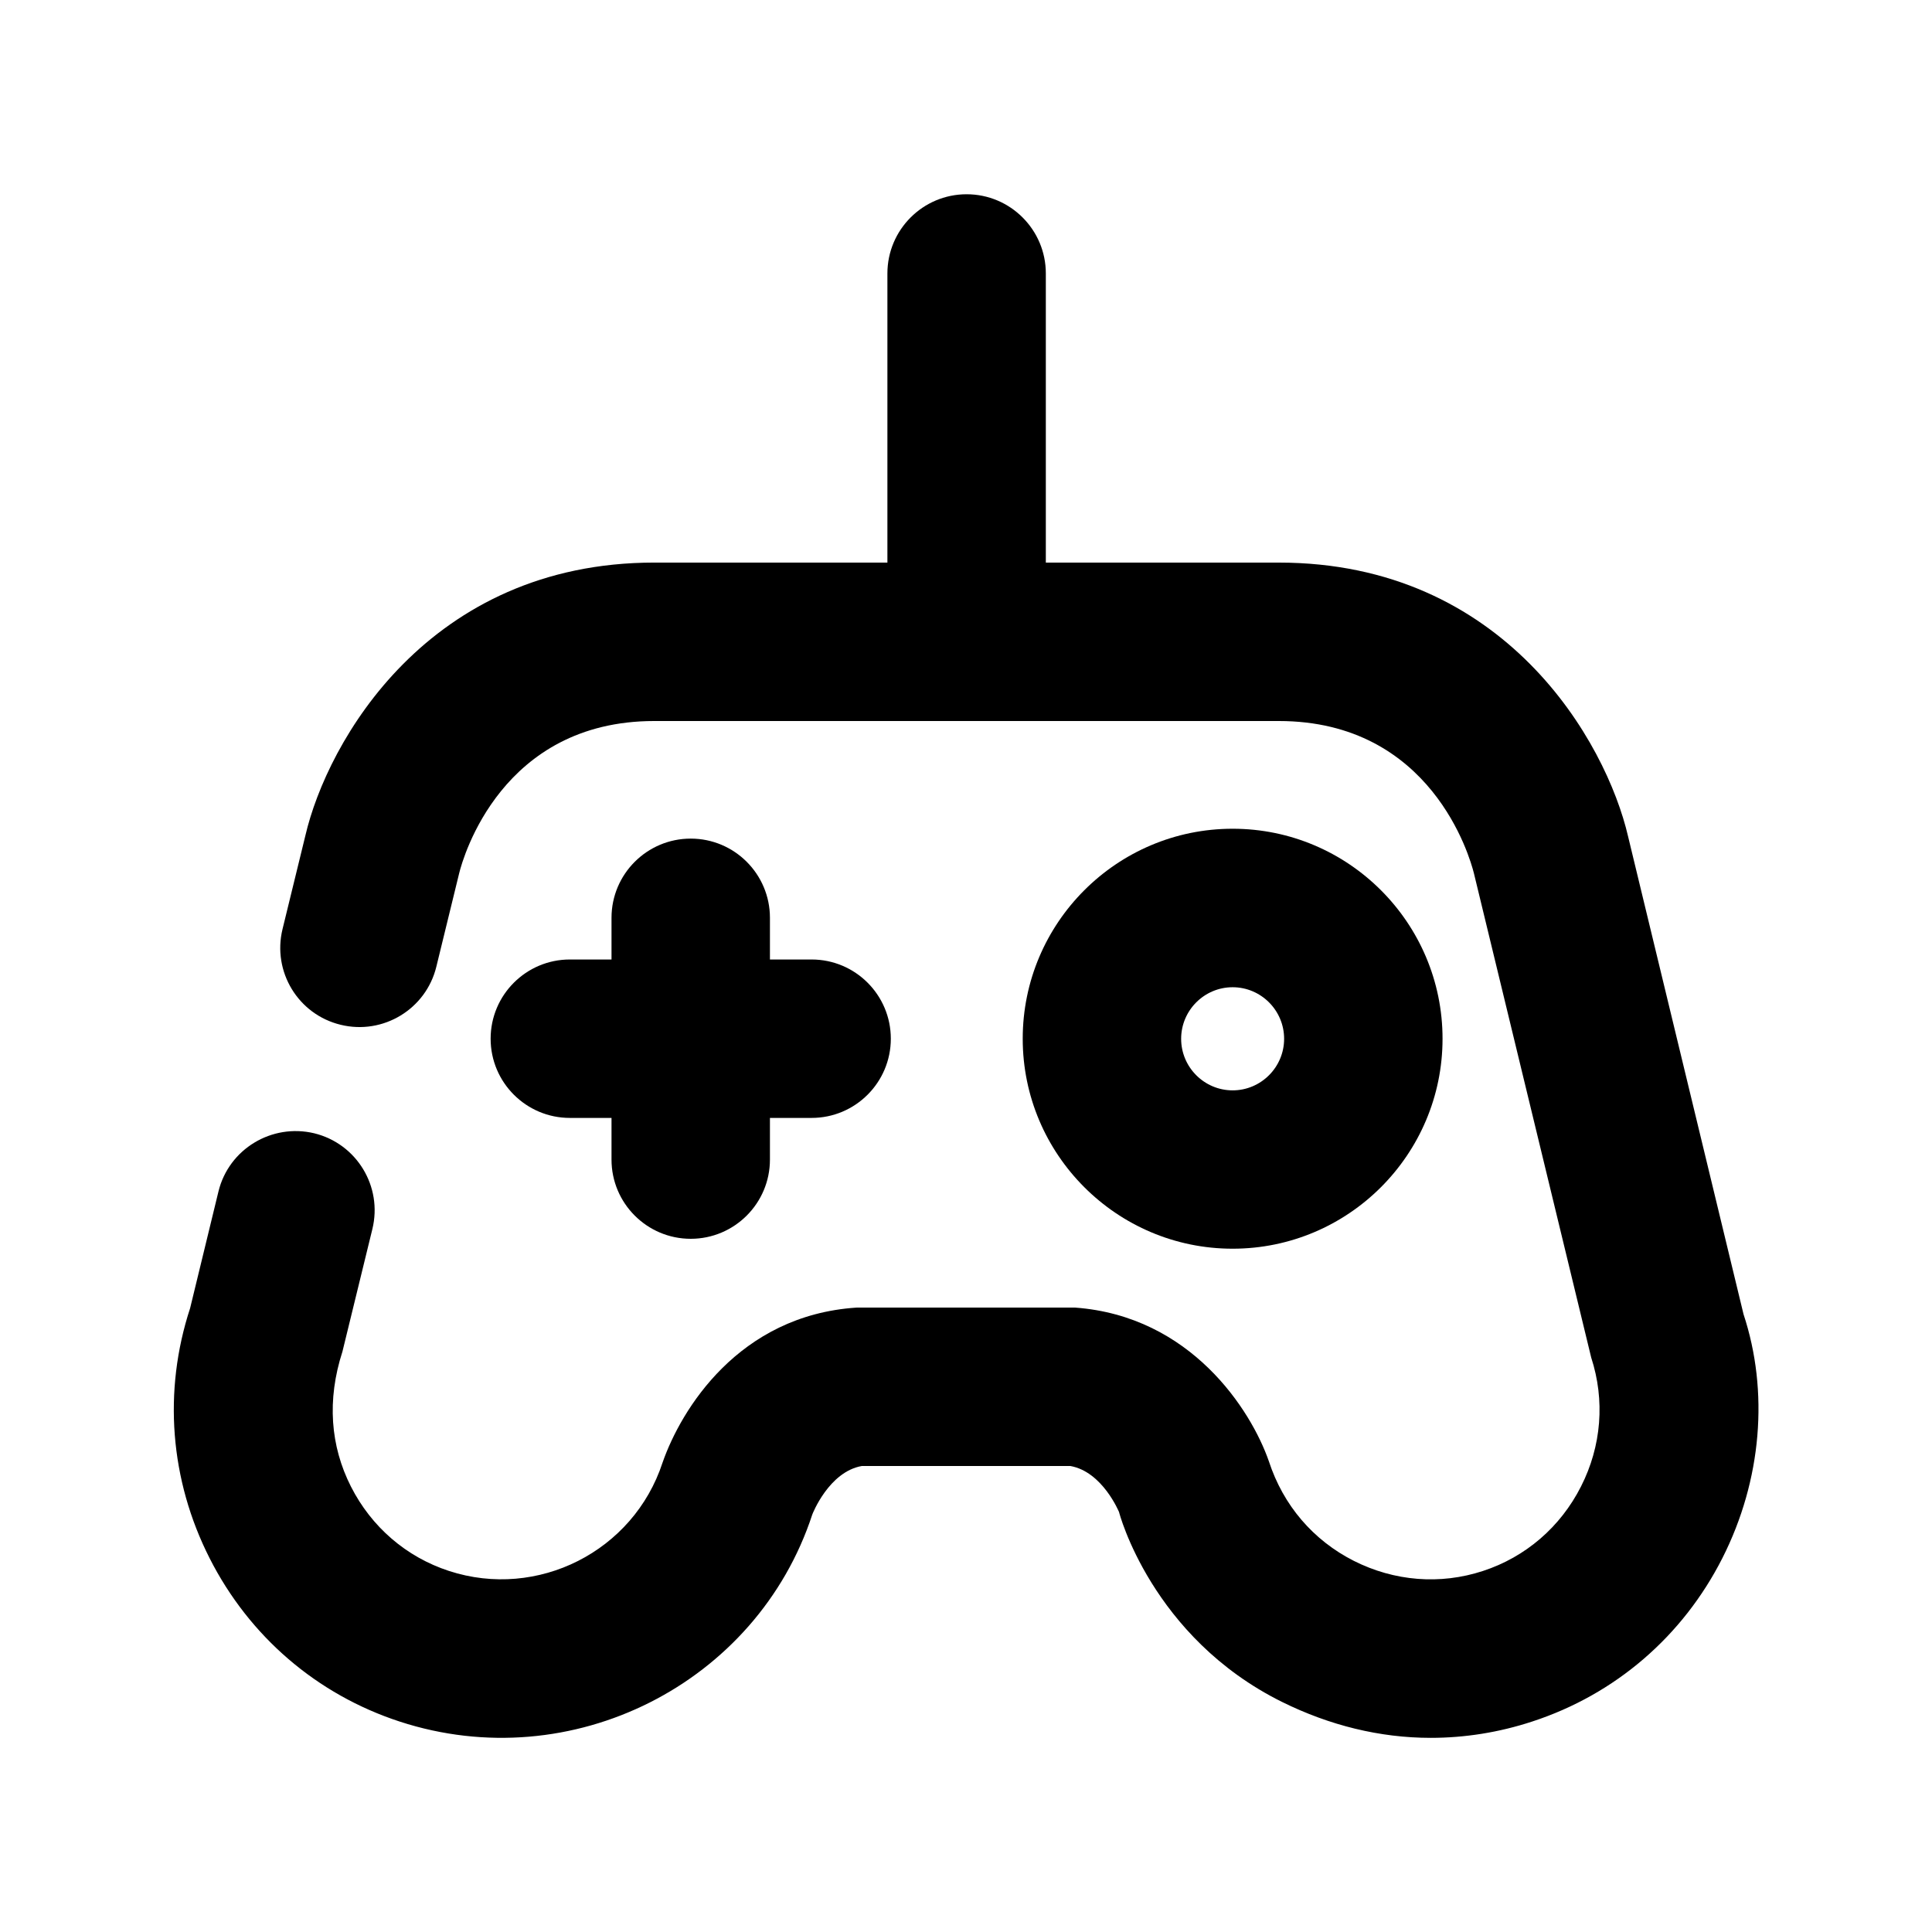
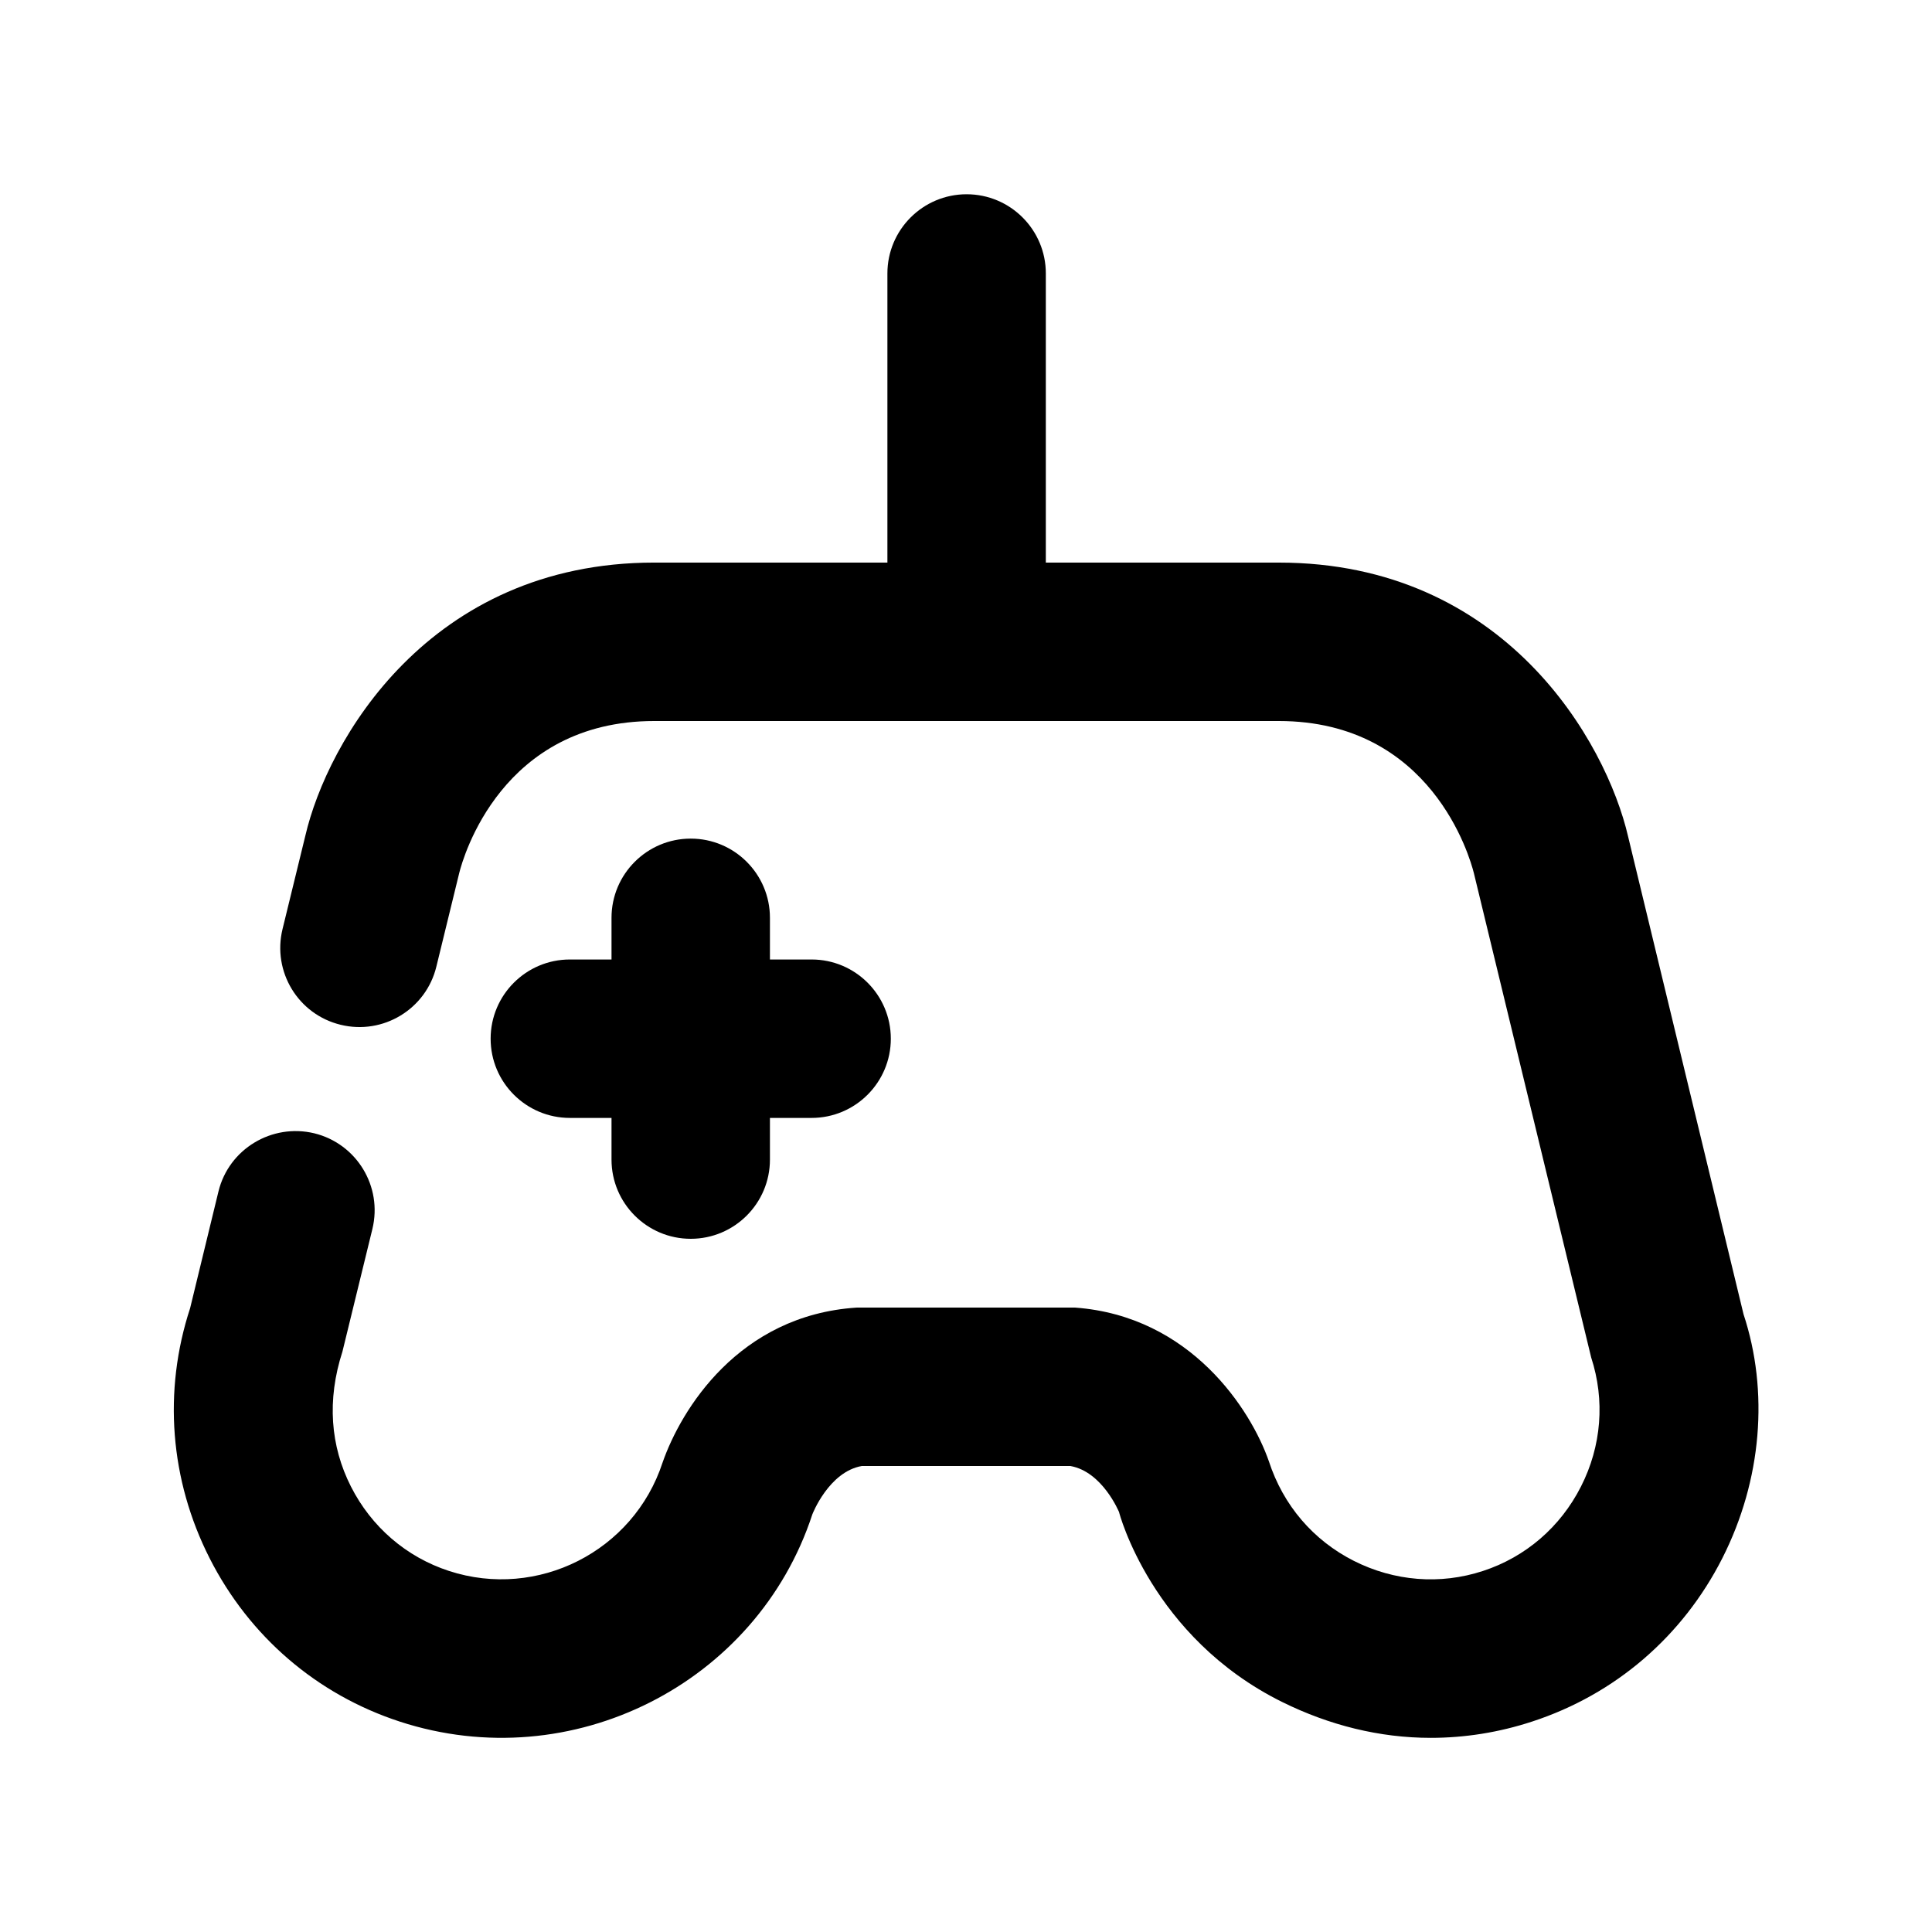
<svg xmlns="http://www.w3.org/2000/svg" fill="#000000" width="800px" height="800px" version="1.1" viewBox="144 144 512 512">
  <g>
    <path d="m327.05 366.24c-11.586 0-20.992 9.406-20.992 20.992v11.043h-11.043c-11.586 0-20.992 9.406-20.992 20.992 0 11.586 9.406 20.992 20.992 20.992h11.043v11.043c0 11.586 9.406 20.992 20.992 20.992 11.586 0 20.992-9.406 20.992-20.992v-11.043h11.043c11.586 0 20.992-9.406 20.992-20.992 0-11.586-9.406-20.992-20.992-20.992h-11.043v-11.043c0-11.586-9.402-20.992-20.992-20.992z" />
-     <path d="m470.66 474.92c30.691 0 55.629-24.961 55.629-55.648 0-30.691-24.938-55.648-55.629-55.648s-55.629 24.961-55.629 55.648c0 30.691 24.941 55.648 55.629 55.648zm0-69.293c7.516 0 13.645 6.129 13.645 13.664 0 7.535-6.129 13.664-13.645 13.664s-13.645-6.129-13.645-13.664c0-7.535 6.133-13.664 13.645-13.664z" />
    <path d="m483.82 595.06c12.492 6.172 25.82 9.488 39.316 9.488 9.027 0 18.094-1.426 26.91-4.324 22-7.18 39.887-22.566 50.402-43.305 10.496-20.719 12.344-44.25 5.606-64.633l-30.586-126.58c-5.816-25.129-32.664-72.613-92.555-72.613h-61.758v-76.621c0-11.586-9.406-20.992-20.992-20.992-11.586 0-20.992 9.406-20.992 20.992v76.621l-61.758-0.004c-59.91 0-86.719 47.504-92.492 72.379l-6.047 24.75c-2.75 11.273 4.137 22.629 15.406 25.359 11.23 2.75 22.629-4.137 25.359-15.406l6.066-24.832c1.027-4.113 11.23-40.262 51.684-40.262h165.5c40.473 0 50.652 36.148 51.703 40.305l31.09 128.37c3.695 11.336 2.75 23.469-2.707 34.195-5.438 10.727-14.672 18.684-25.988 22.379-11.336 3.715-23.488 2.731-34.219-2.688-10.727-5.438-18.684-14.672-22.504-26.387-4.766-13.688-20.699-38.457-51.305-40.723h-57.98c-31.23 2.051-46.512 27.031-51.402 41.094-7.703 23.512-33.105 36.359-56.594 28.695-11.316-3.695-20.551-11.652-25.988-22.379-5.438-10.727-6.402-22.883-2.246-35.75l7.934-32.477c2.75-11.273-4.156-22.629-15.406-25.379-11.23-2.688-22.629 4.156-25.379 15.406l-7.516 30.949c-7.199 21.98-5.352 45.512 5.164 66.25 10.516 20.738 28.422 36.129 50.402 43.305 45.555 14.863 94.652-10.055 109.33-54.914 0.043-0.125 4.387-11.293 13.121-12.824h55.25c8.543 1.512 12.891 12.195 12.91 12.195-0.023 0 8.539 33.191 43.262 50.363z" />
  </g>
</svg>